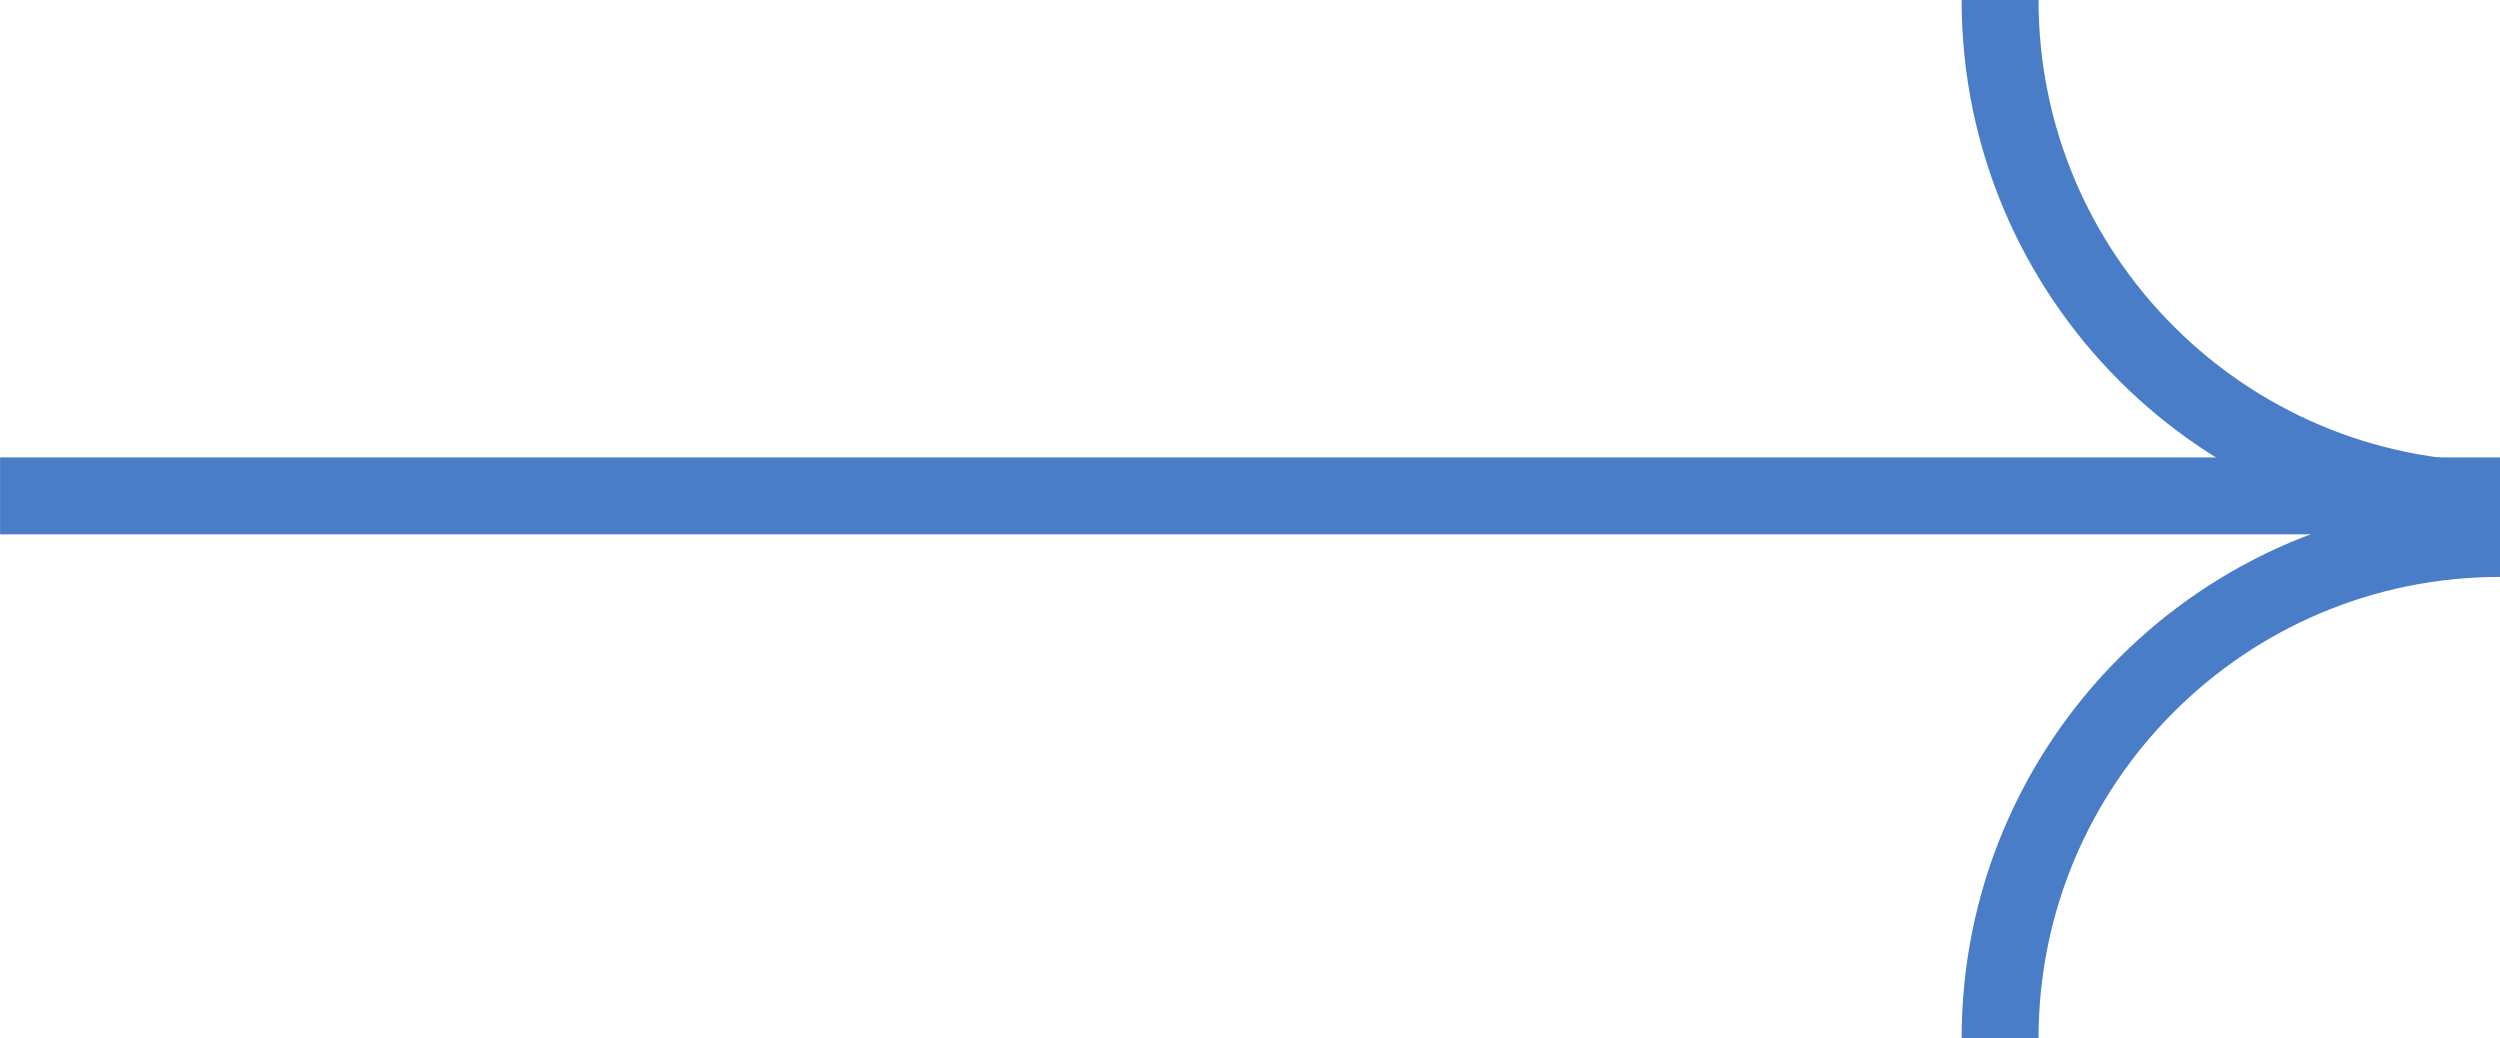
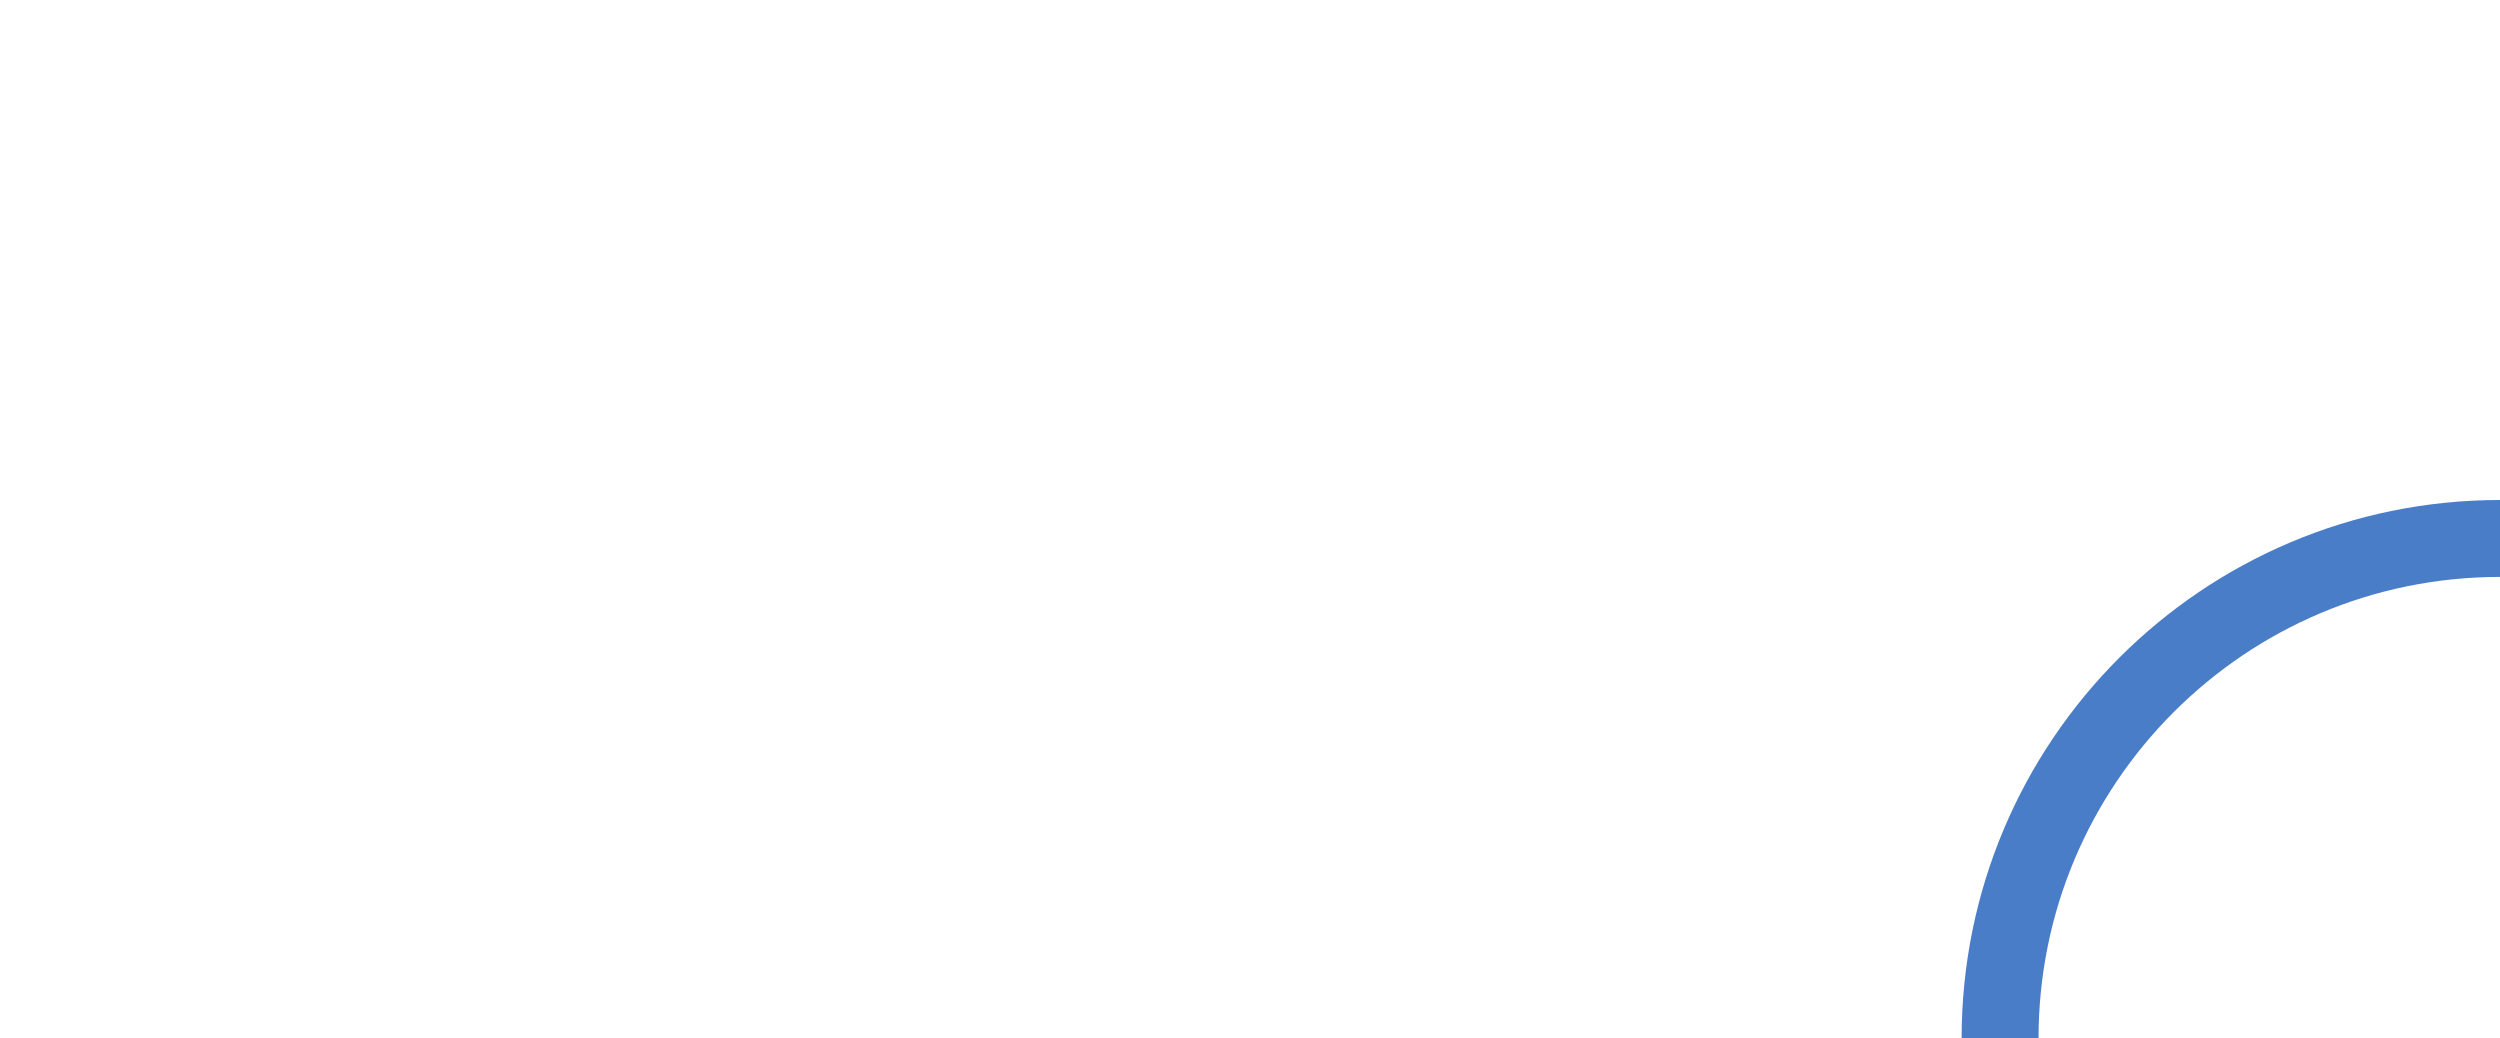
<svg xmlns="http://www.w3.org/2000/svg" width="65" height="27" viewBox="0 0 65 27" fill="none">
-   <line x1="0.002" y1="12.893" x2="65.002" y2="12.893" stroke="#497DC8" stroke-width="2" />
-   <path d="M65.002 13V13C57.822 13 52.002 7.18 52.002 1.74806e-07V1.74806e-07" stroke="#497DC8" stroke-width="2" />
  <path d="M52.002 27V27C52.002 19.82 57.822 14 65.002 14V14" stroke="#497DC8" stroke-width="2" />
</svg>